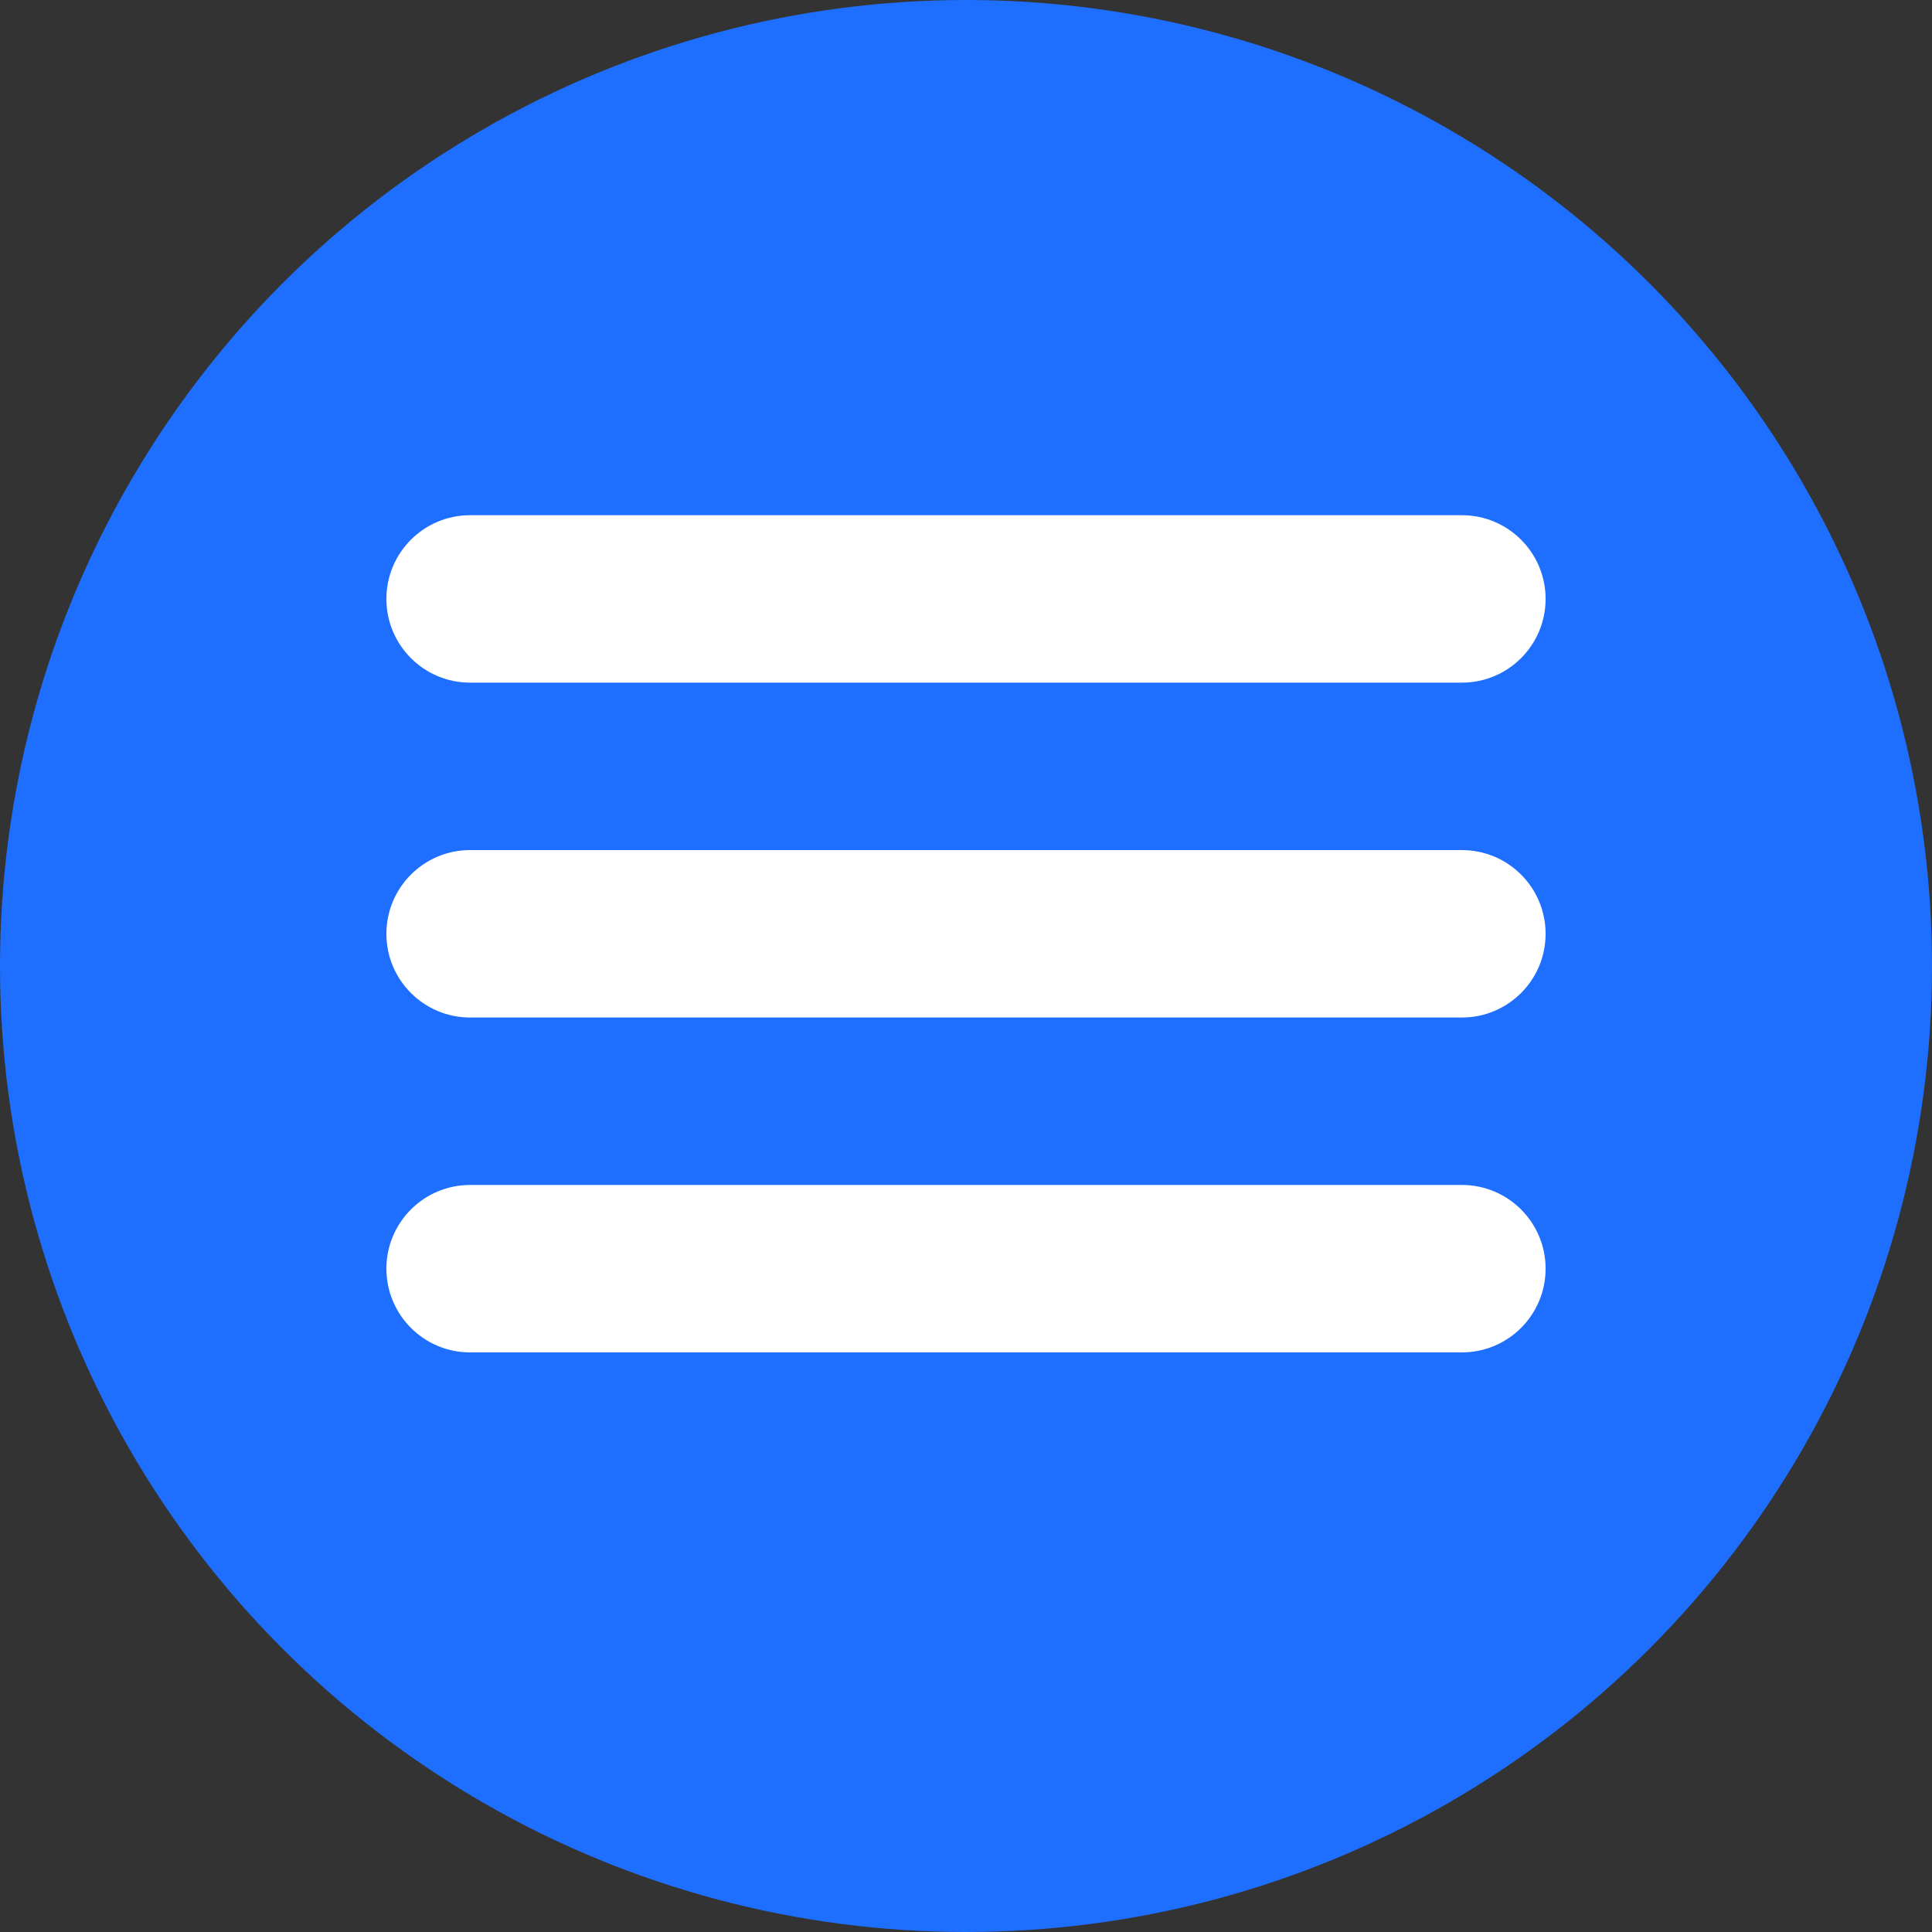
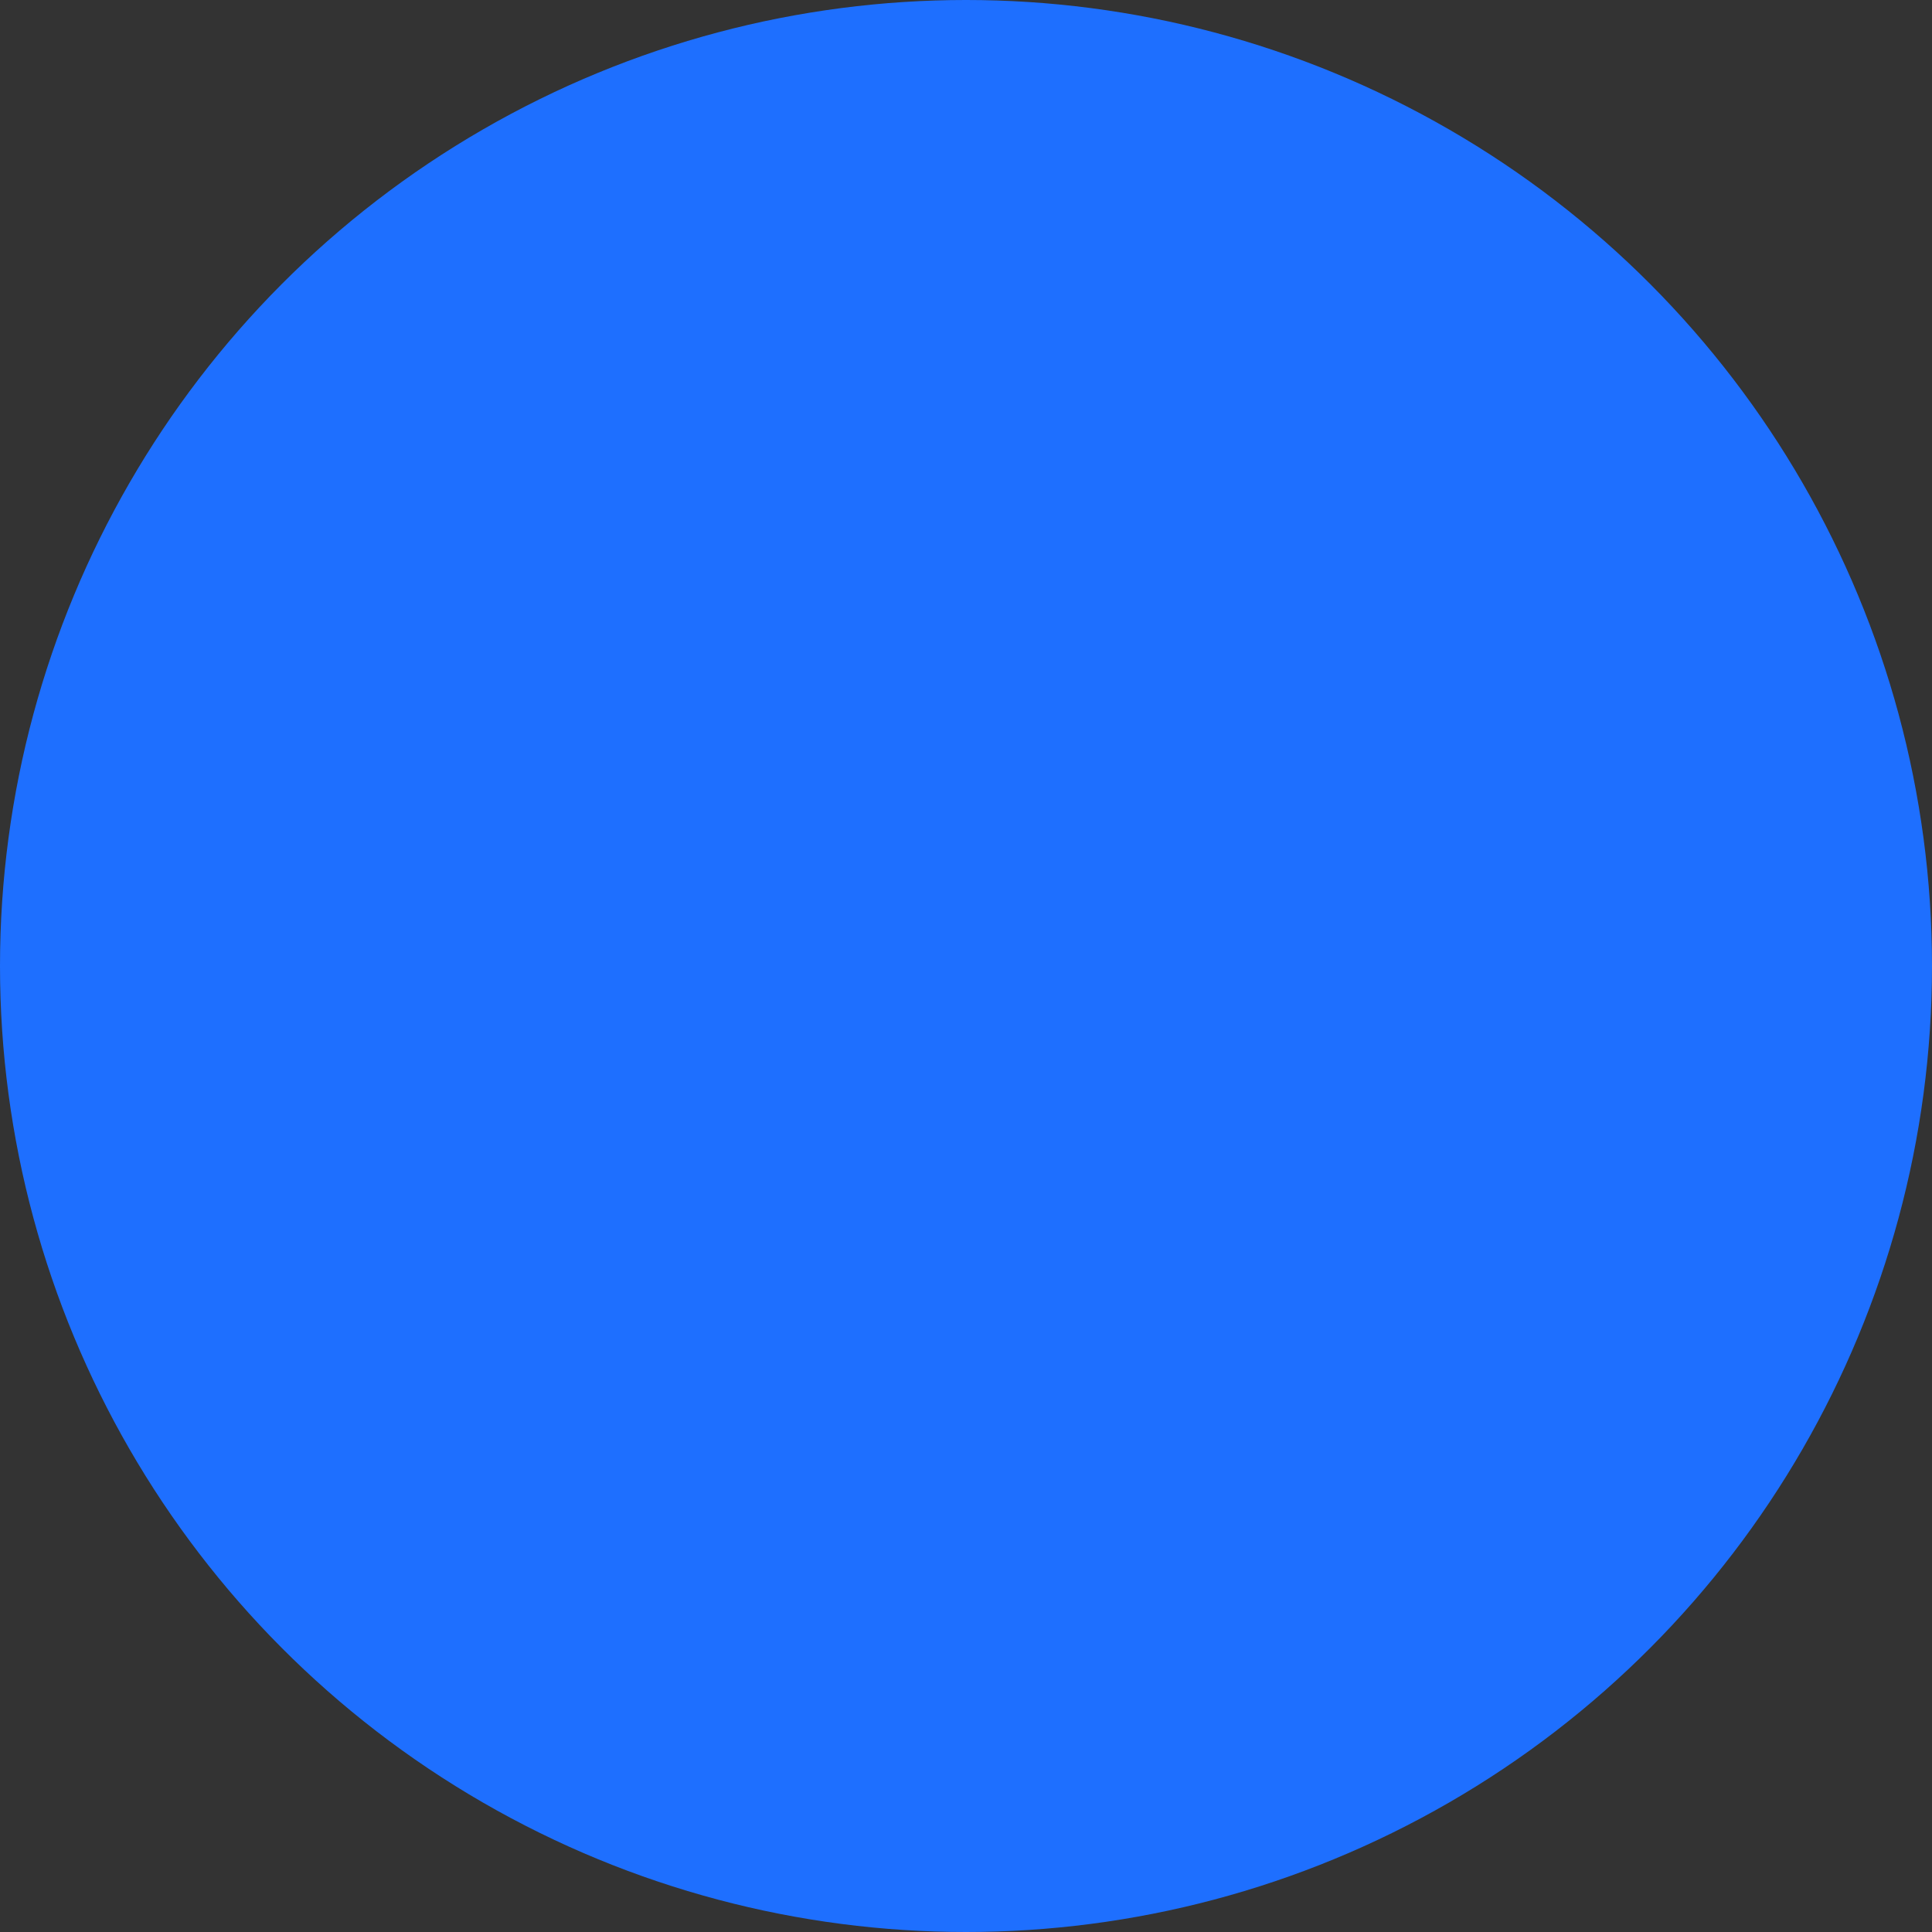
<svg xmlns="http://www.w3.org/2000/svg" width="30" height="30" viewBox="0 0 30 30" fill="none">
  <rect x="0" y="0" width="30" height="30" fill="#333333" stroke="none" />
  <circle cx="15" cy="15" r="15" fill="#1E6FFF" />
-   <path d="M22.7 10.6C23.418 10.6 24 10.018 24 9.3V9.3C24 8.582 23.418 8 22.7 8H7.3C6.582 8 6 8.582 6 9.3V9.3C6 10.018 6.582 10.6 7.3 10.6H22.7ZM22.7 15.8C23.418 15.8 24 15.218 24 14.5V14.5C24 13.782 23.418 13.2 22.7 13.2H7.3C6.582 13.2 6 13.782 6 14.5V14.5C6 15.218 6.582 15.8 7.3 15.8H22.7ZM22.7 21C23.418 21 24 20.418 24 19.7V19.7C24 18.982 23.418 18.4 22.7 18.4H7.3C6.582 18.4 6 18.982 6 19.7V19.7C6 20.418 6.582 21 7.3 21H22.7Z" fill="white" />
</svg>